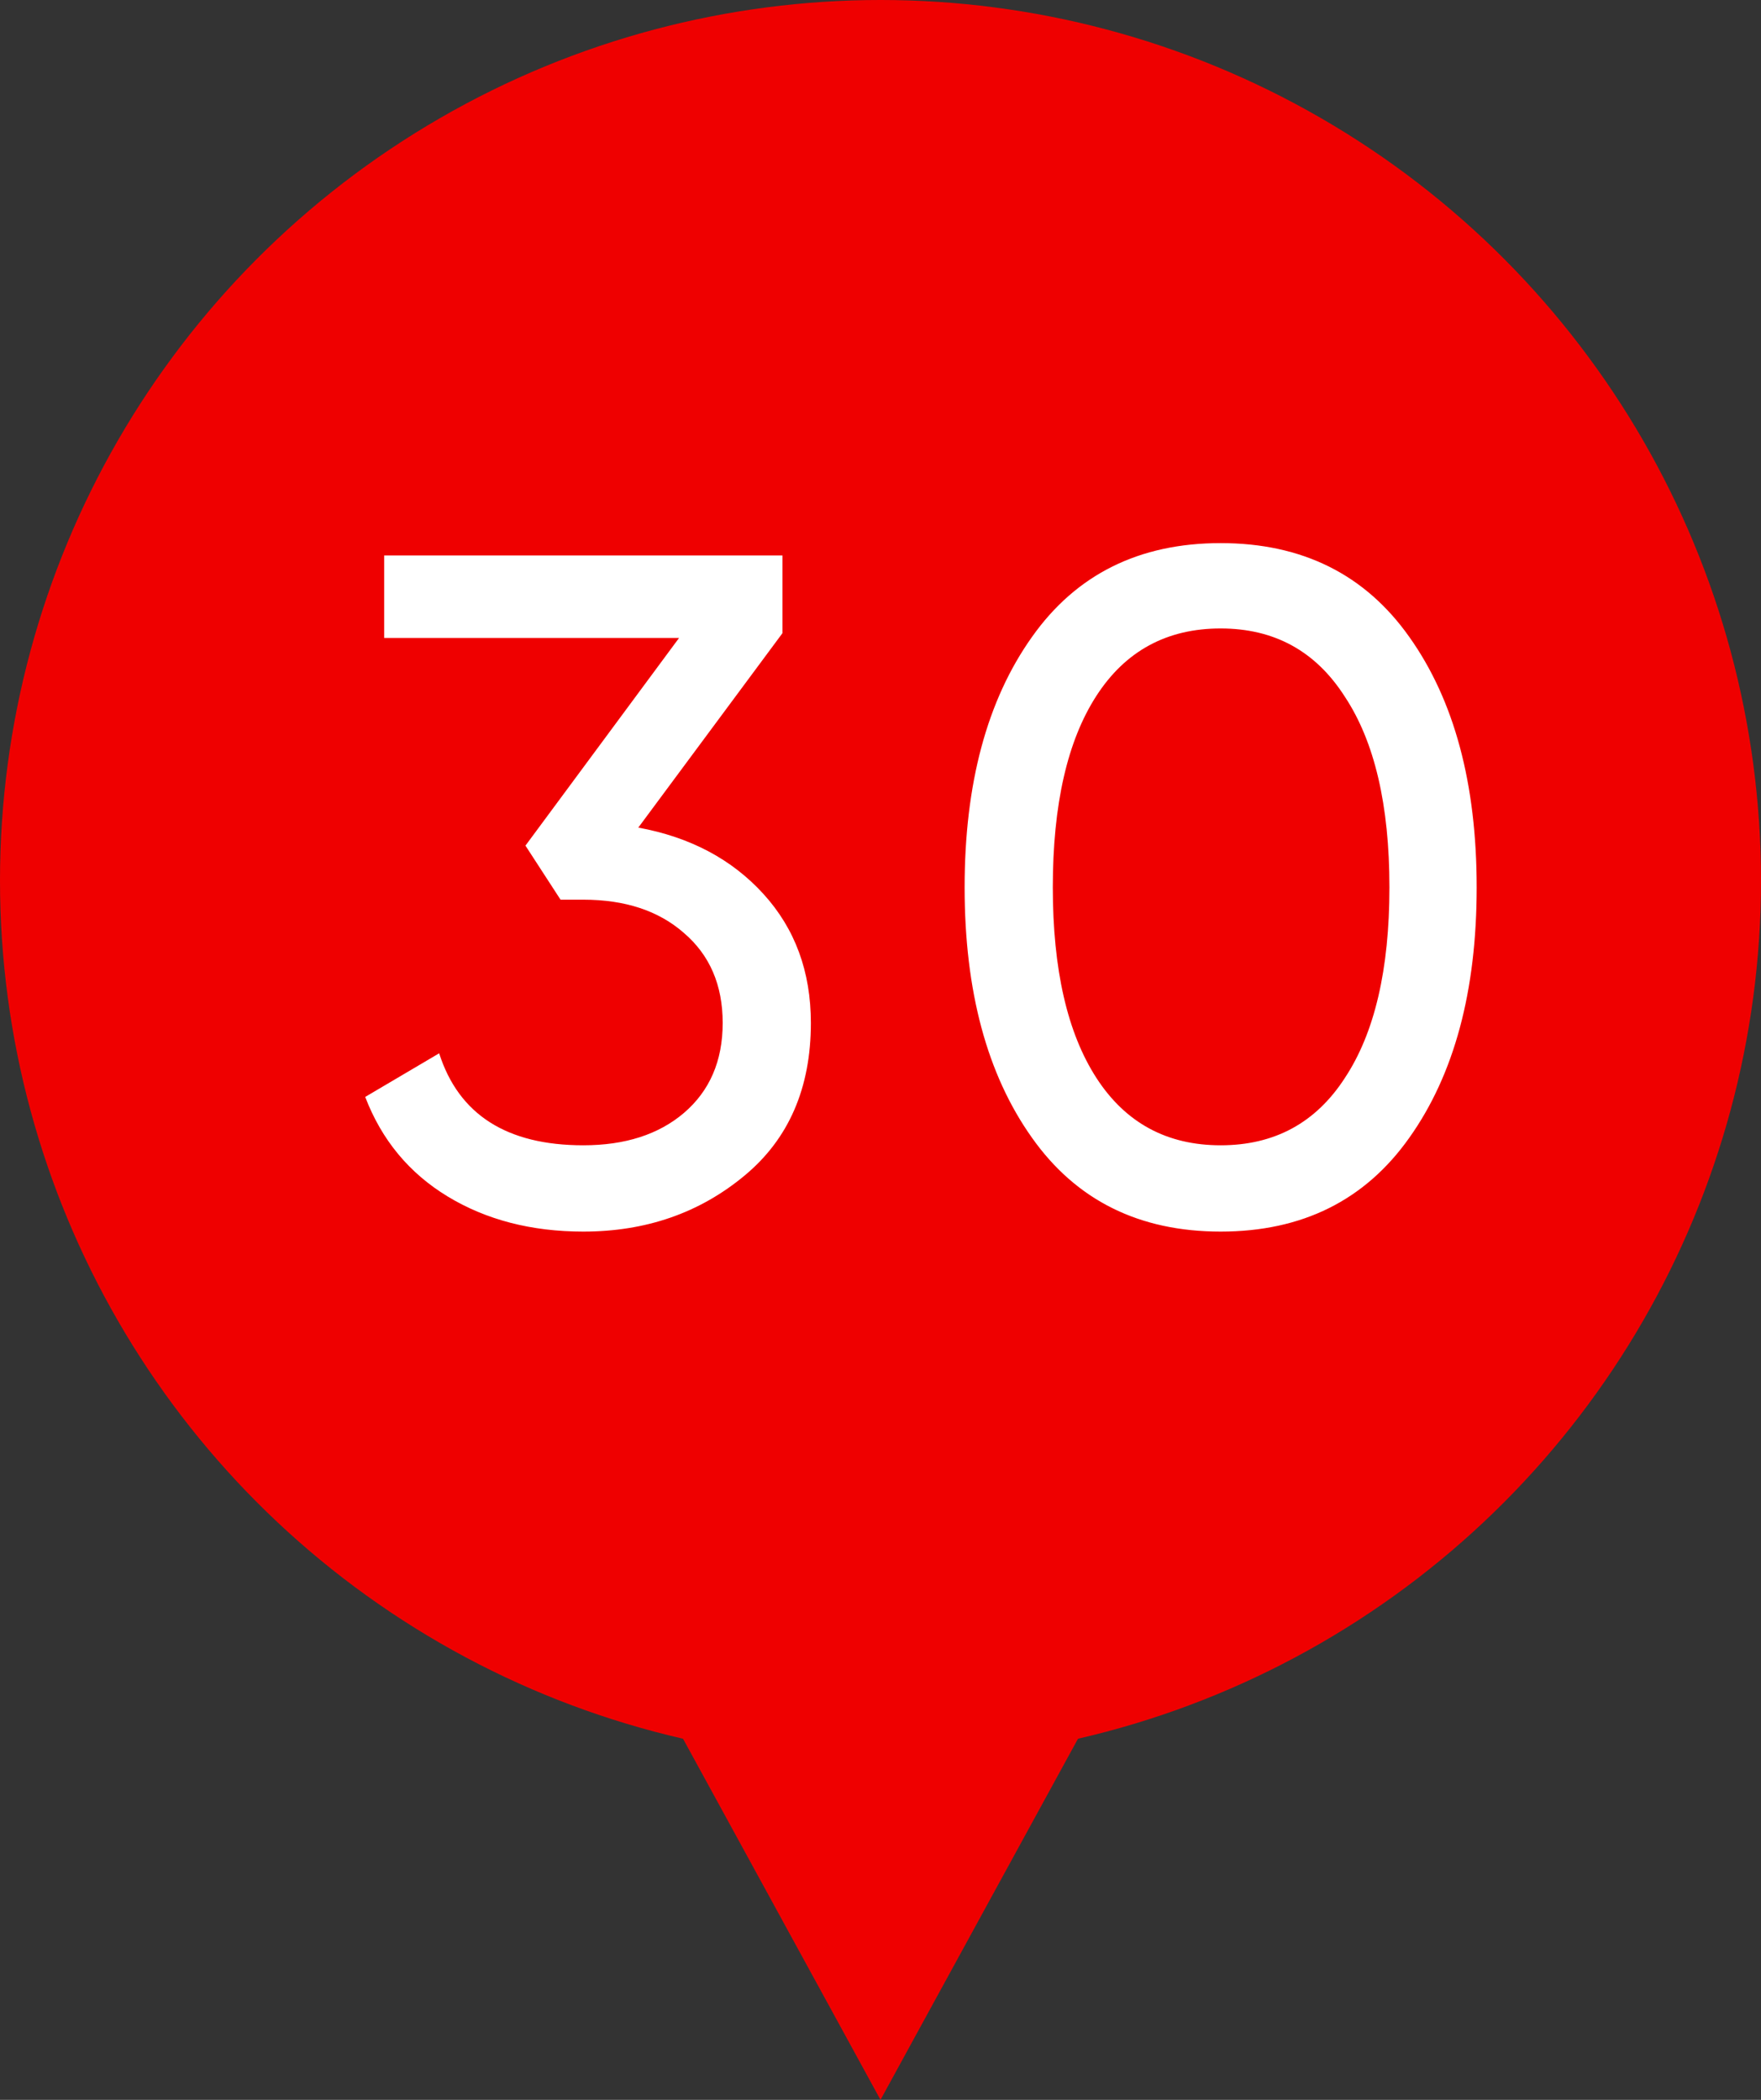
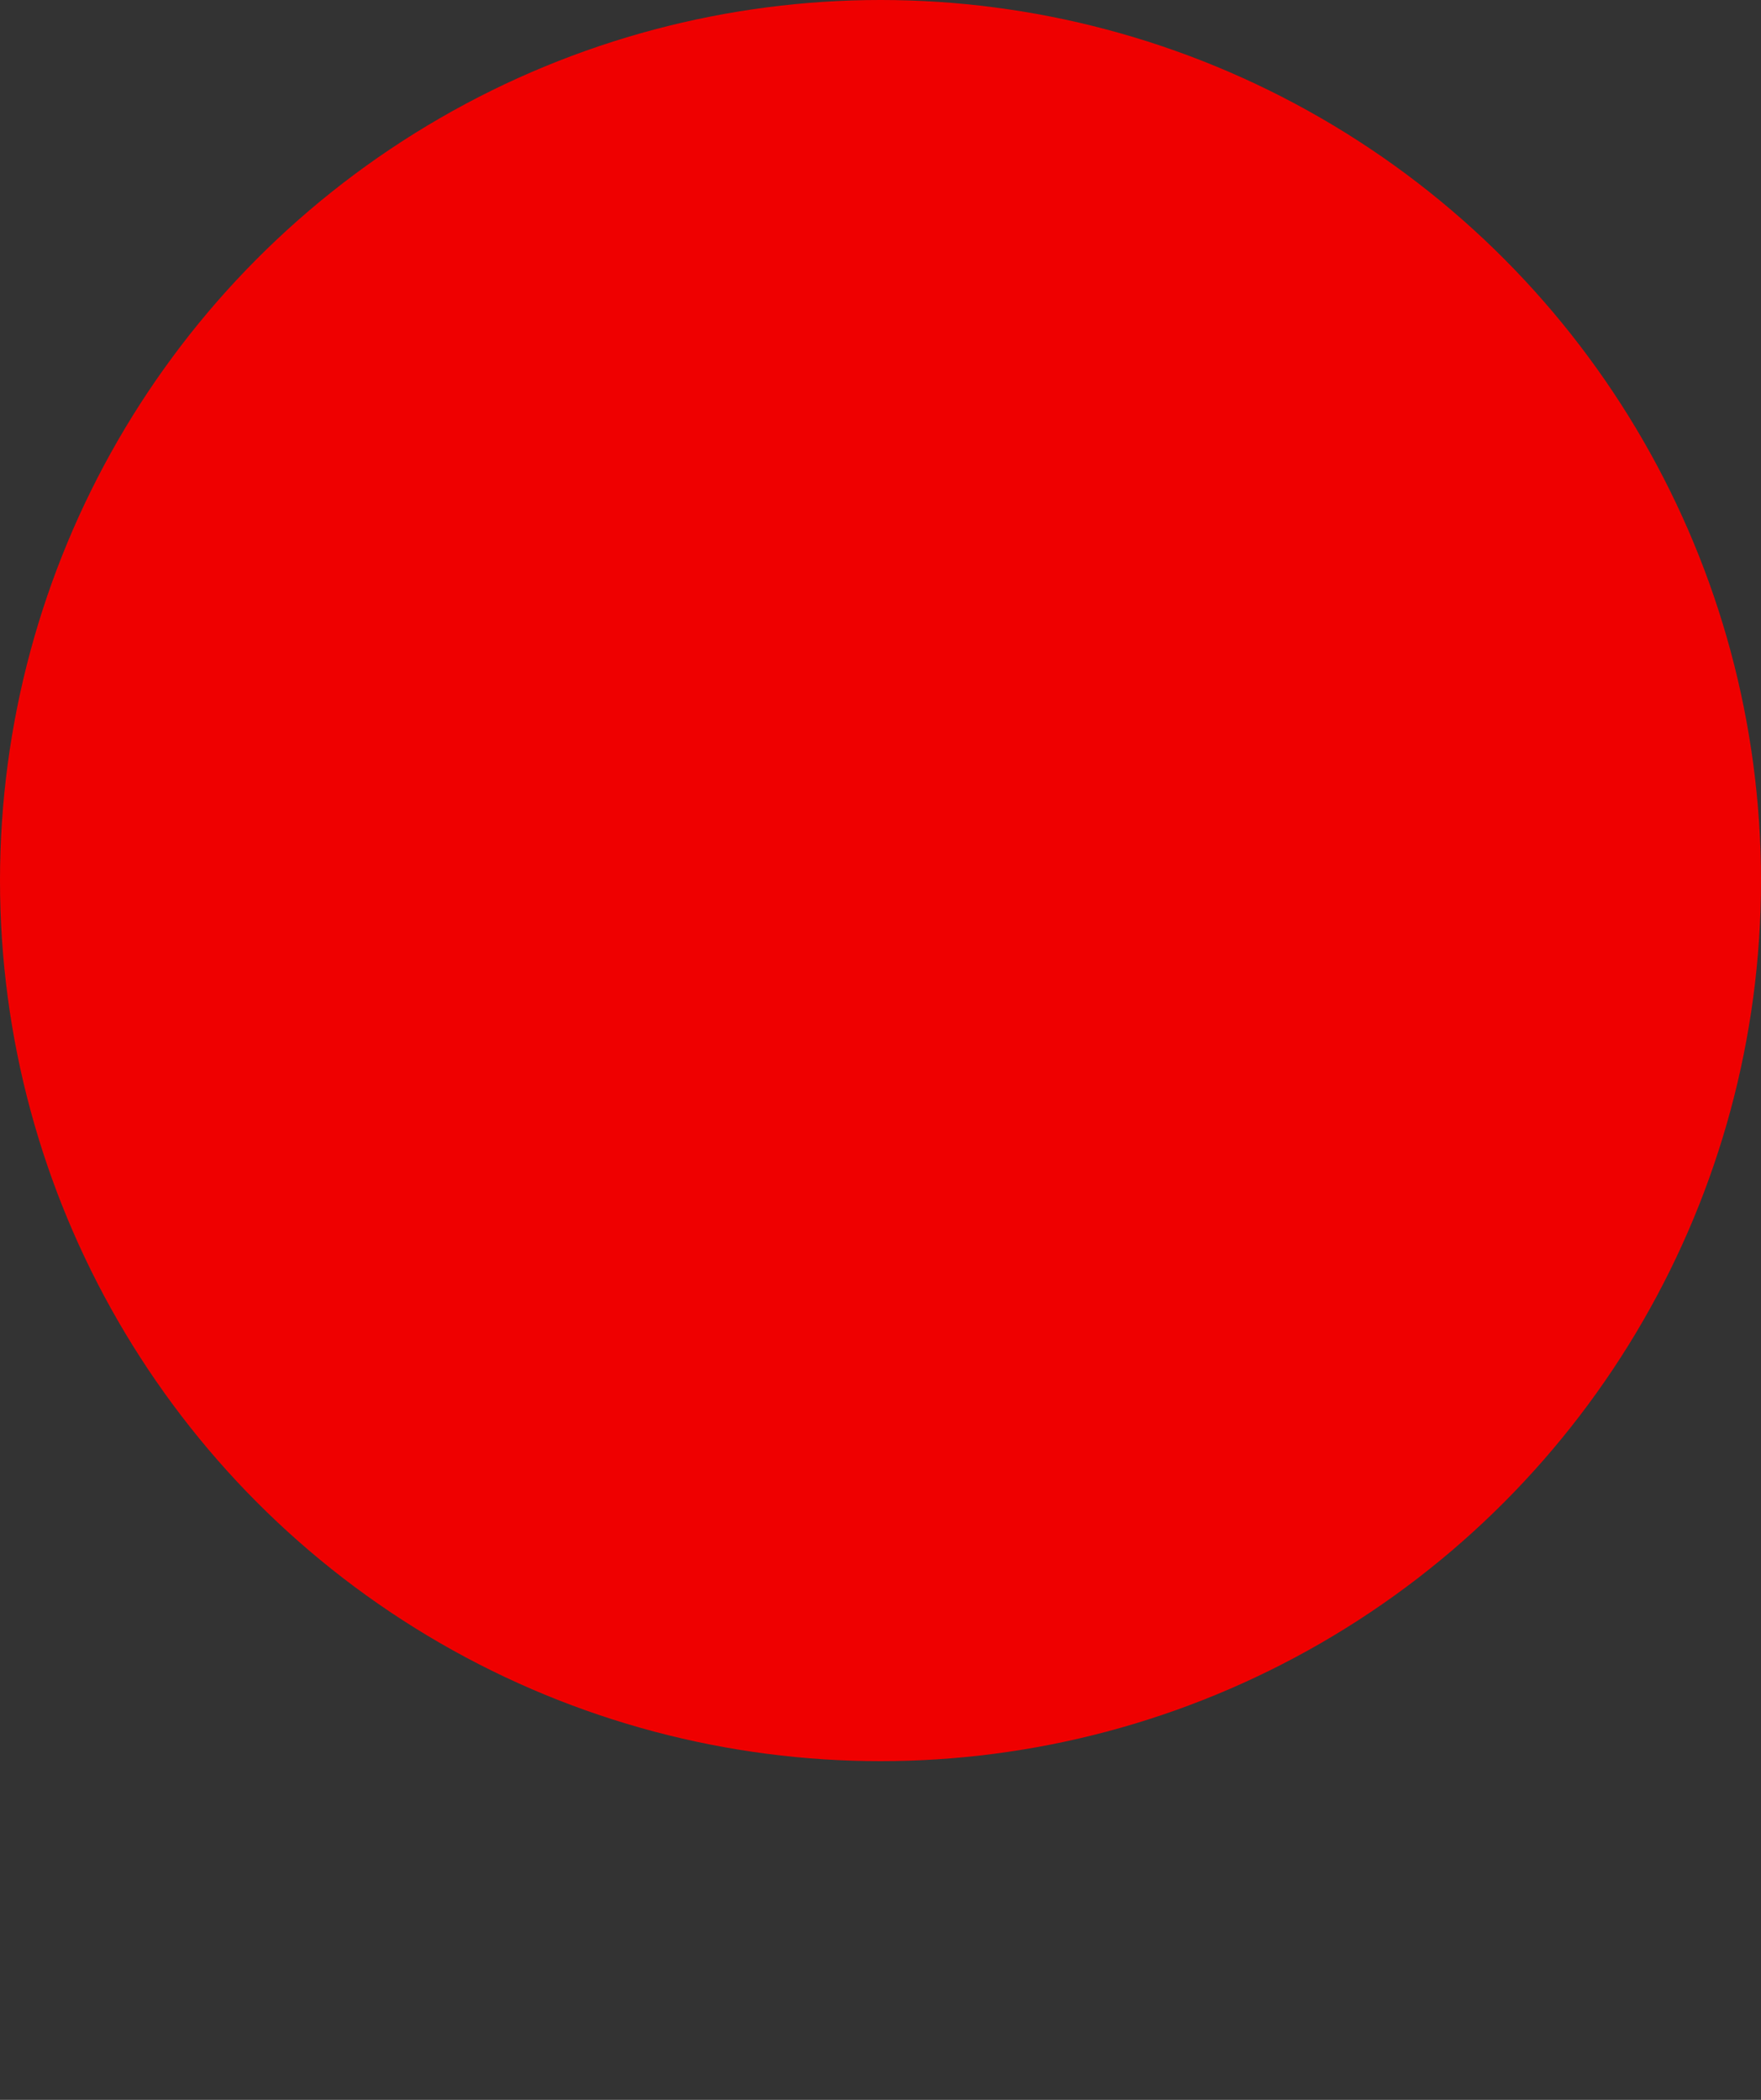
<svg xmlns="http://www.w3.org/2000/svg" width="26" height="31" viewBox="0 0 26 31" fill="none">
  <rect x="0" y="0" width="26" height="31" fill="#333333" stroke="none" />
-   <path d="M13 31L5.206 16.75L20.794 16.75L13 31Z" fill="#EF0000" />
  <circle cx="13" cy="13" r="13" fill="#EF0000" />
-   <path d="M11.552 9.348L9.424 12.218C10.189 12.358 10.805 12.685 11.272 13.198C11.739 13.711 11.972 14.346 11.972 15.102C11.972 16.063 11.645 16.815 10.992 17.356C10.329 17.907 9.536 18.182 8.612 18.182C7.847 18.182 7.179 18.009 6.61 17.664C6.041 17.319 5.635 16.829 5.392 16.194L6.484 15.55C6.773 16.455 7.483 16.908 8.612 16.908C9.228 16.908 9.723 16.749 10.096 16.432C10.479 16.105 10.67 15.662 10.67 15.102C10.67 14.542 10.479 14.099 10.096 13.772C9.723 13.445 9.228 13.282 8.612 13.282H8.276L7.758 12.484L10.026 9.418H5.672V8.2H11.552V9.348ZM20.808 16.796C20.155 17.72 19.226 18.182 18.022 18.182C16.818 18.182 15.889 17.72 15.236 16.796C14.573 15.863 14.242 14.631 14.242 13.1C14.242 11.569 14.573 10.337 15.236 9.404C15.889 8.48 16.818 8.018 18.022 8.018C19.226 8.018 20.155 8.48 20.808 9.404C21.471 10.337 21.802 11.569 21.802 13.1C21.802 14.631 21.471 15.863 20.808 16.796ZM15.544 13.1C15.544 14.313 15.759 15.251 16.188 15.914C16.617 16.577 17.229 16.908 18.022 16.908C18.816 16.908 19.427 16.577 19.856 15.914C20.295 15.251 20.514 14.313 20.514 13.1C20.514 11.887 20.295 10.949 19.856 10.286C19.427 9.614 18.816 9.278 18.022 9.278C17.229 9.278 16.617 9.609 16.188 10.272C15.759 10.935 15.544 11.877 15.544 13.1Z" fill="white" />
</svg>